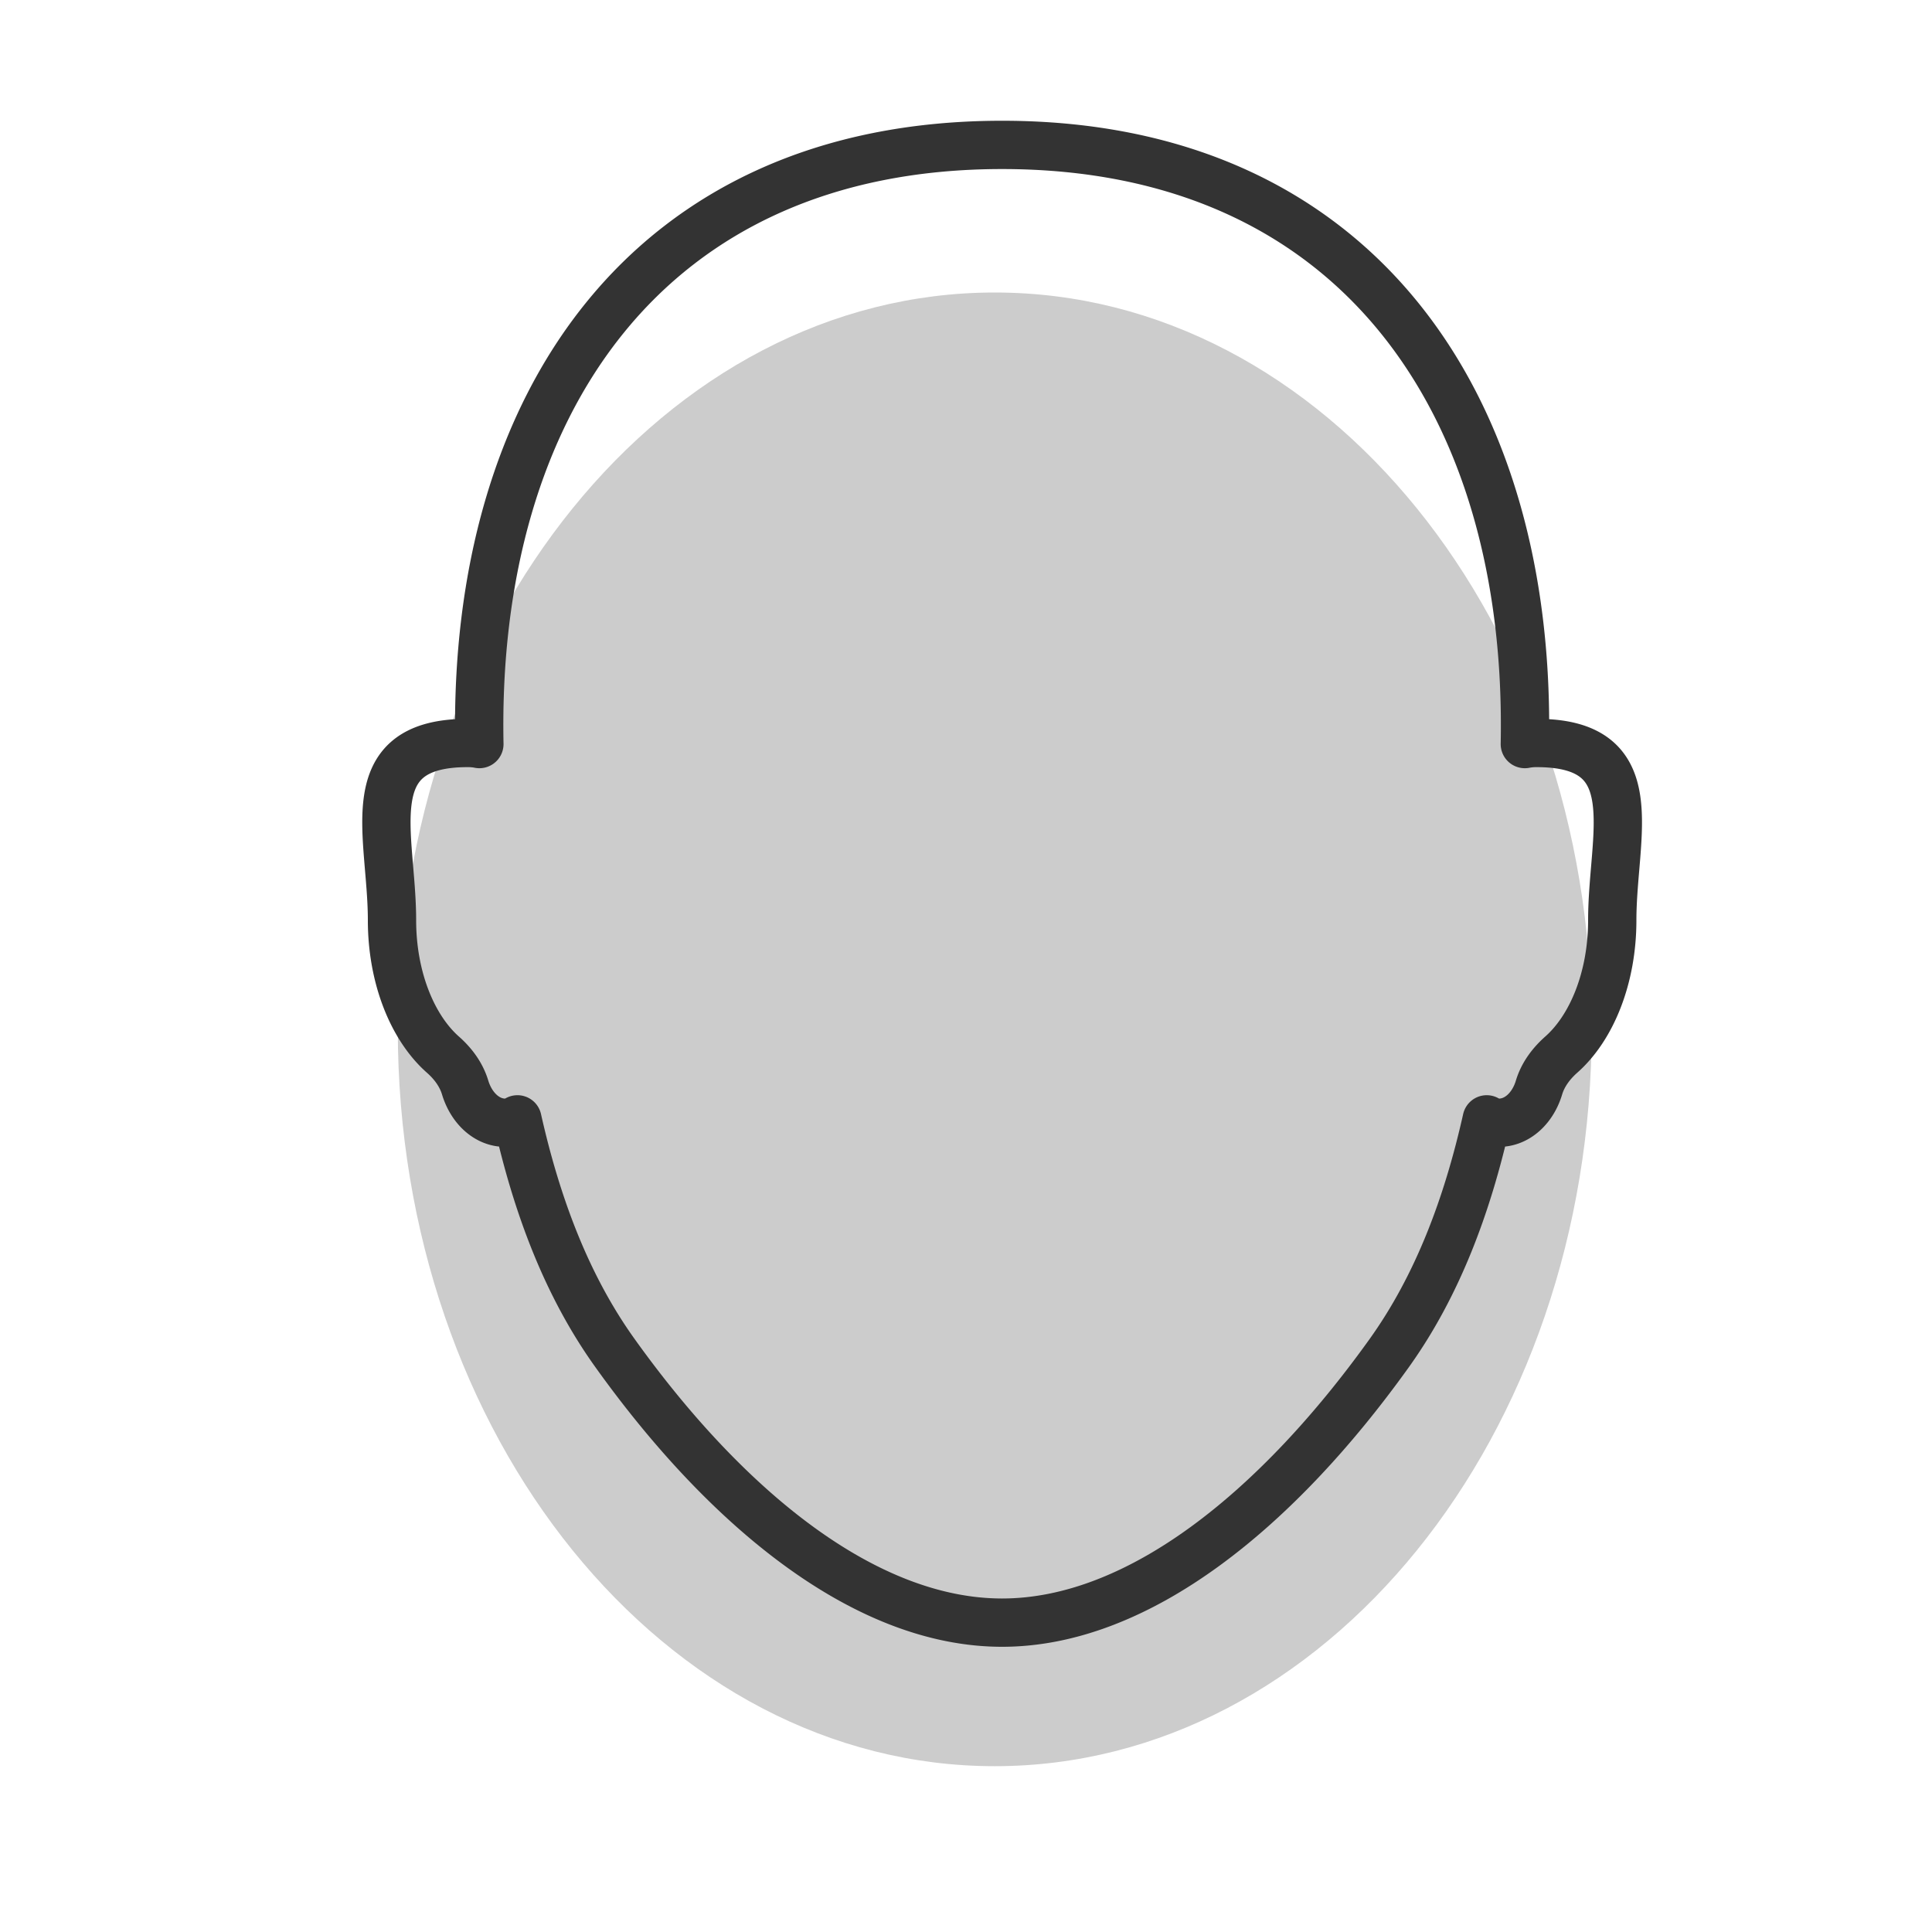
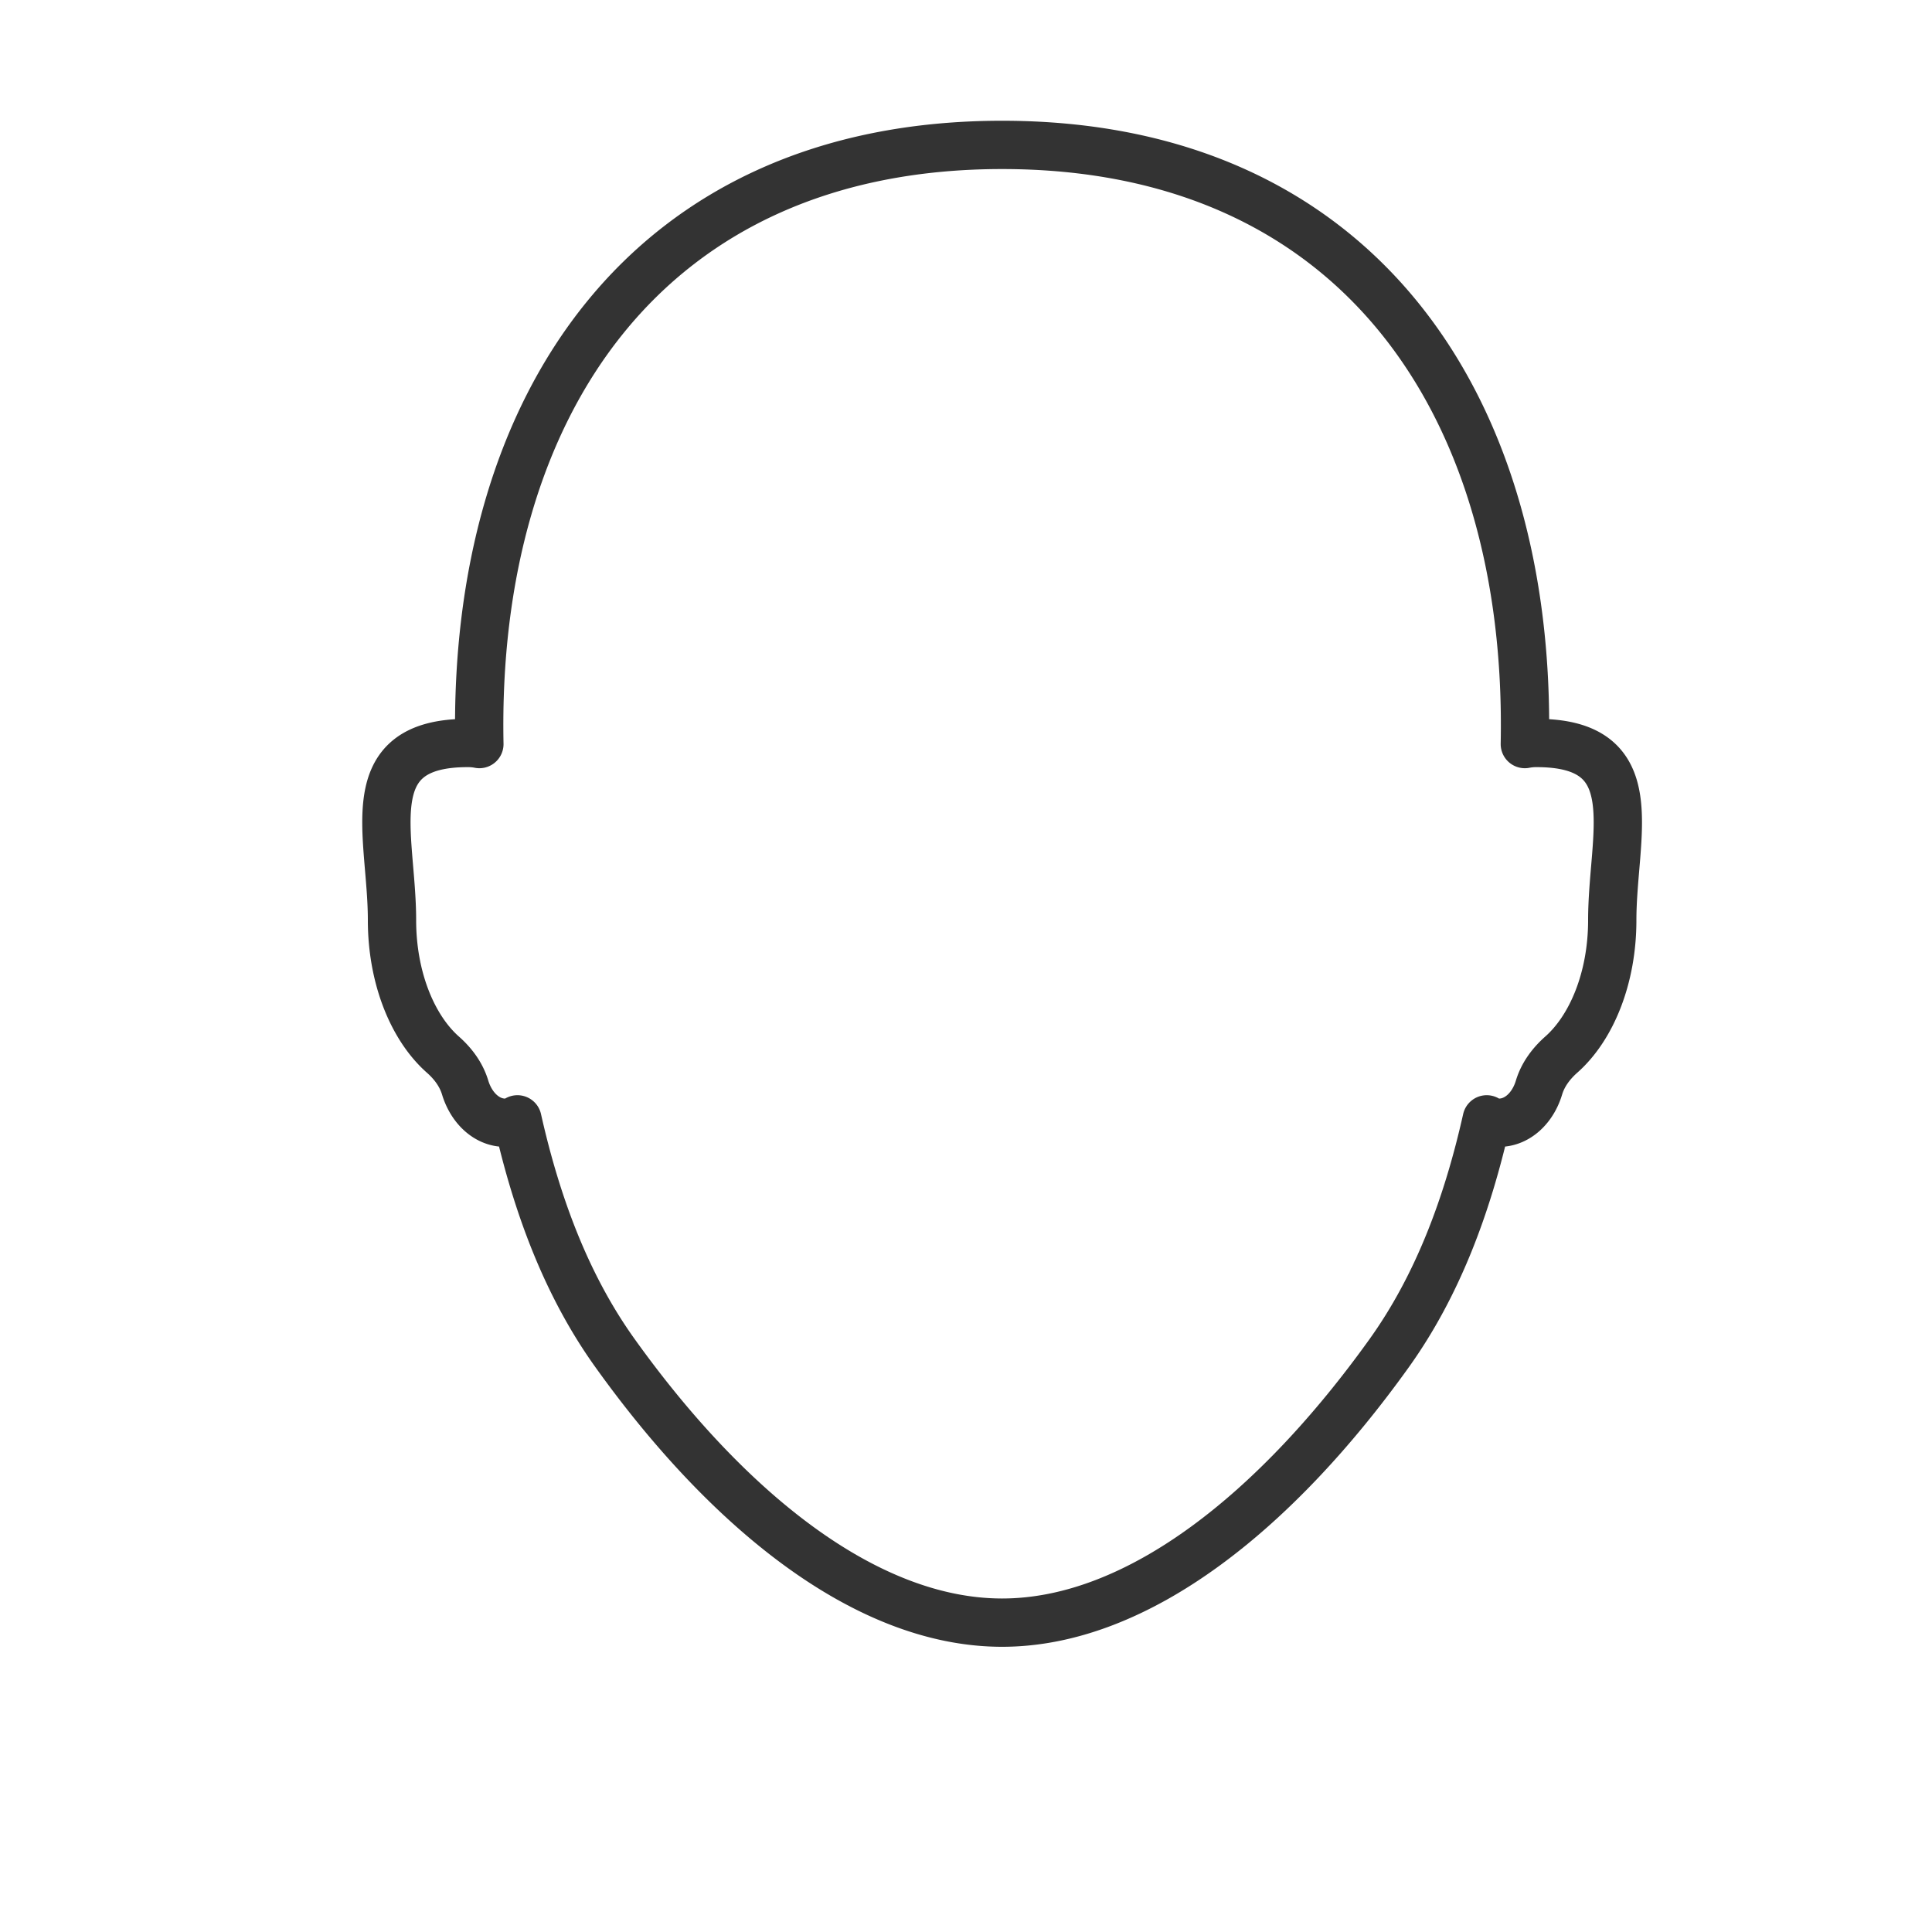
<svg xmlns="http://www.w3.org/2000/svg" xmlns:xlink="http://www.w3.org/1999/xlink" width="40" height="40" viewBox="0 0 40 40">
  <g fill="none" fill-rule="evenodd">
    <g transform="translate(-7586 -514)">
      <use fill="#000" filter="url(#a)" xlink:href="#b" />
      <use fill="#F2F2F2" xlink:href="#b" />
    </g>
-     <path fill="#CCC" d="M32.954 21.311c0 8.426-5.533 15.256-12.36 15.256-6.825 0-12.358-6.83-12.358-15.256 0-8.425 5.533-15.255 12.359-15.255s12.359 6.83 12.359 15.255" />
    <path stroke="#333" stroke-linecap="round" stroke-linejoin="round" d="M31.79 15.383c-.074 0-.147.008-.22.022C31.711 8.394 28.096 3 20.747 3 13.4 3 9.784 8.394 9.925 15.405a1.162 1.162 0 0 0-.219-.022c-2.345-.015-1.59 1.89-1.59 3.67 0 1.187.423 2.224 1.054 2.782.205.181.378.407.461.683.13.426.451.727.828.727a.44.44 0 0 0 .254-.07c.404 1.797 1.025 3.451 2.02 4.839 2.313 3.232 5.185 5.581 8.014 5.581 2.83 0 5.701-2.349 8.016-5.581.993-1.388 1.615-3.042 2.018-4.839.066.044.148.07.254.07.377 0 .7-.301.828-.727.083-.276.257-.502.461-.683.632-.558 1.056-1.595 1.056-2.782 0-1.78.754-3.685-1.59-3.67" />
  </g>
</svg>